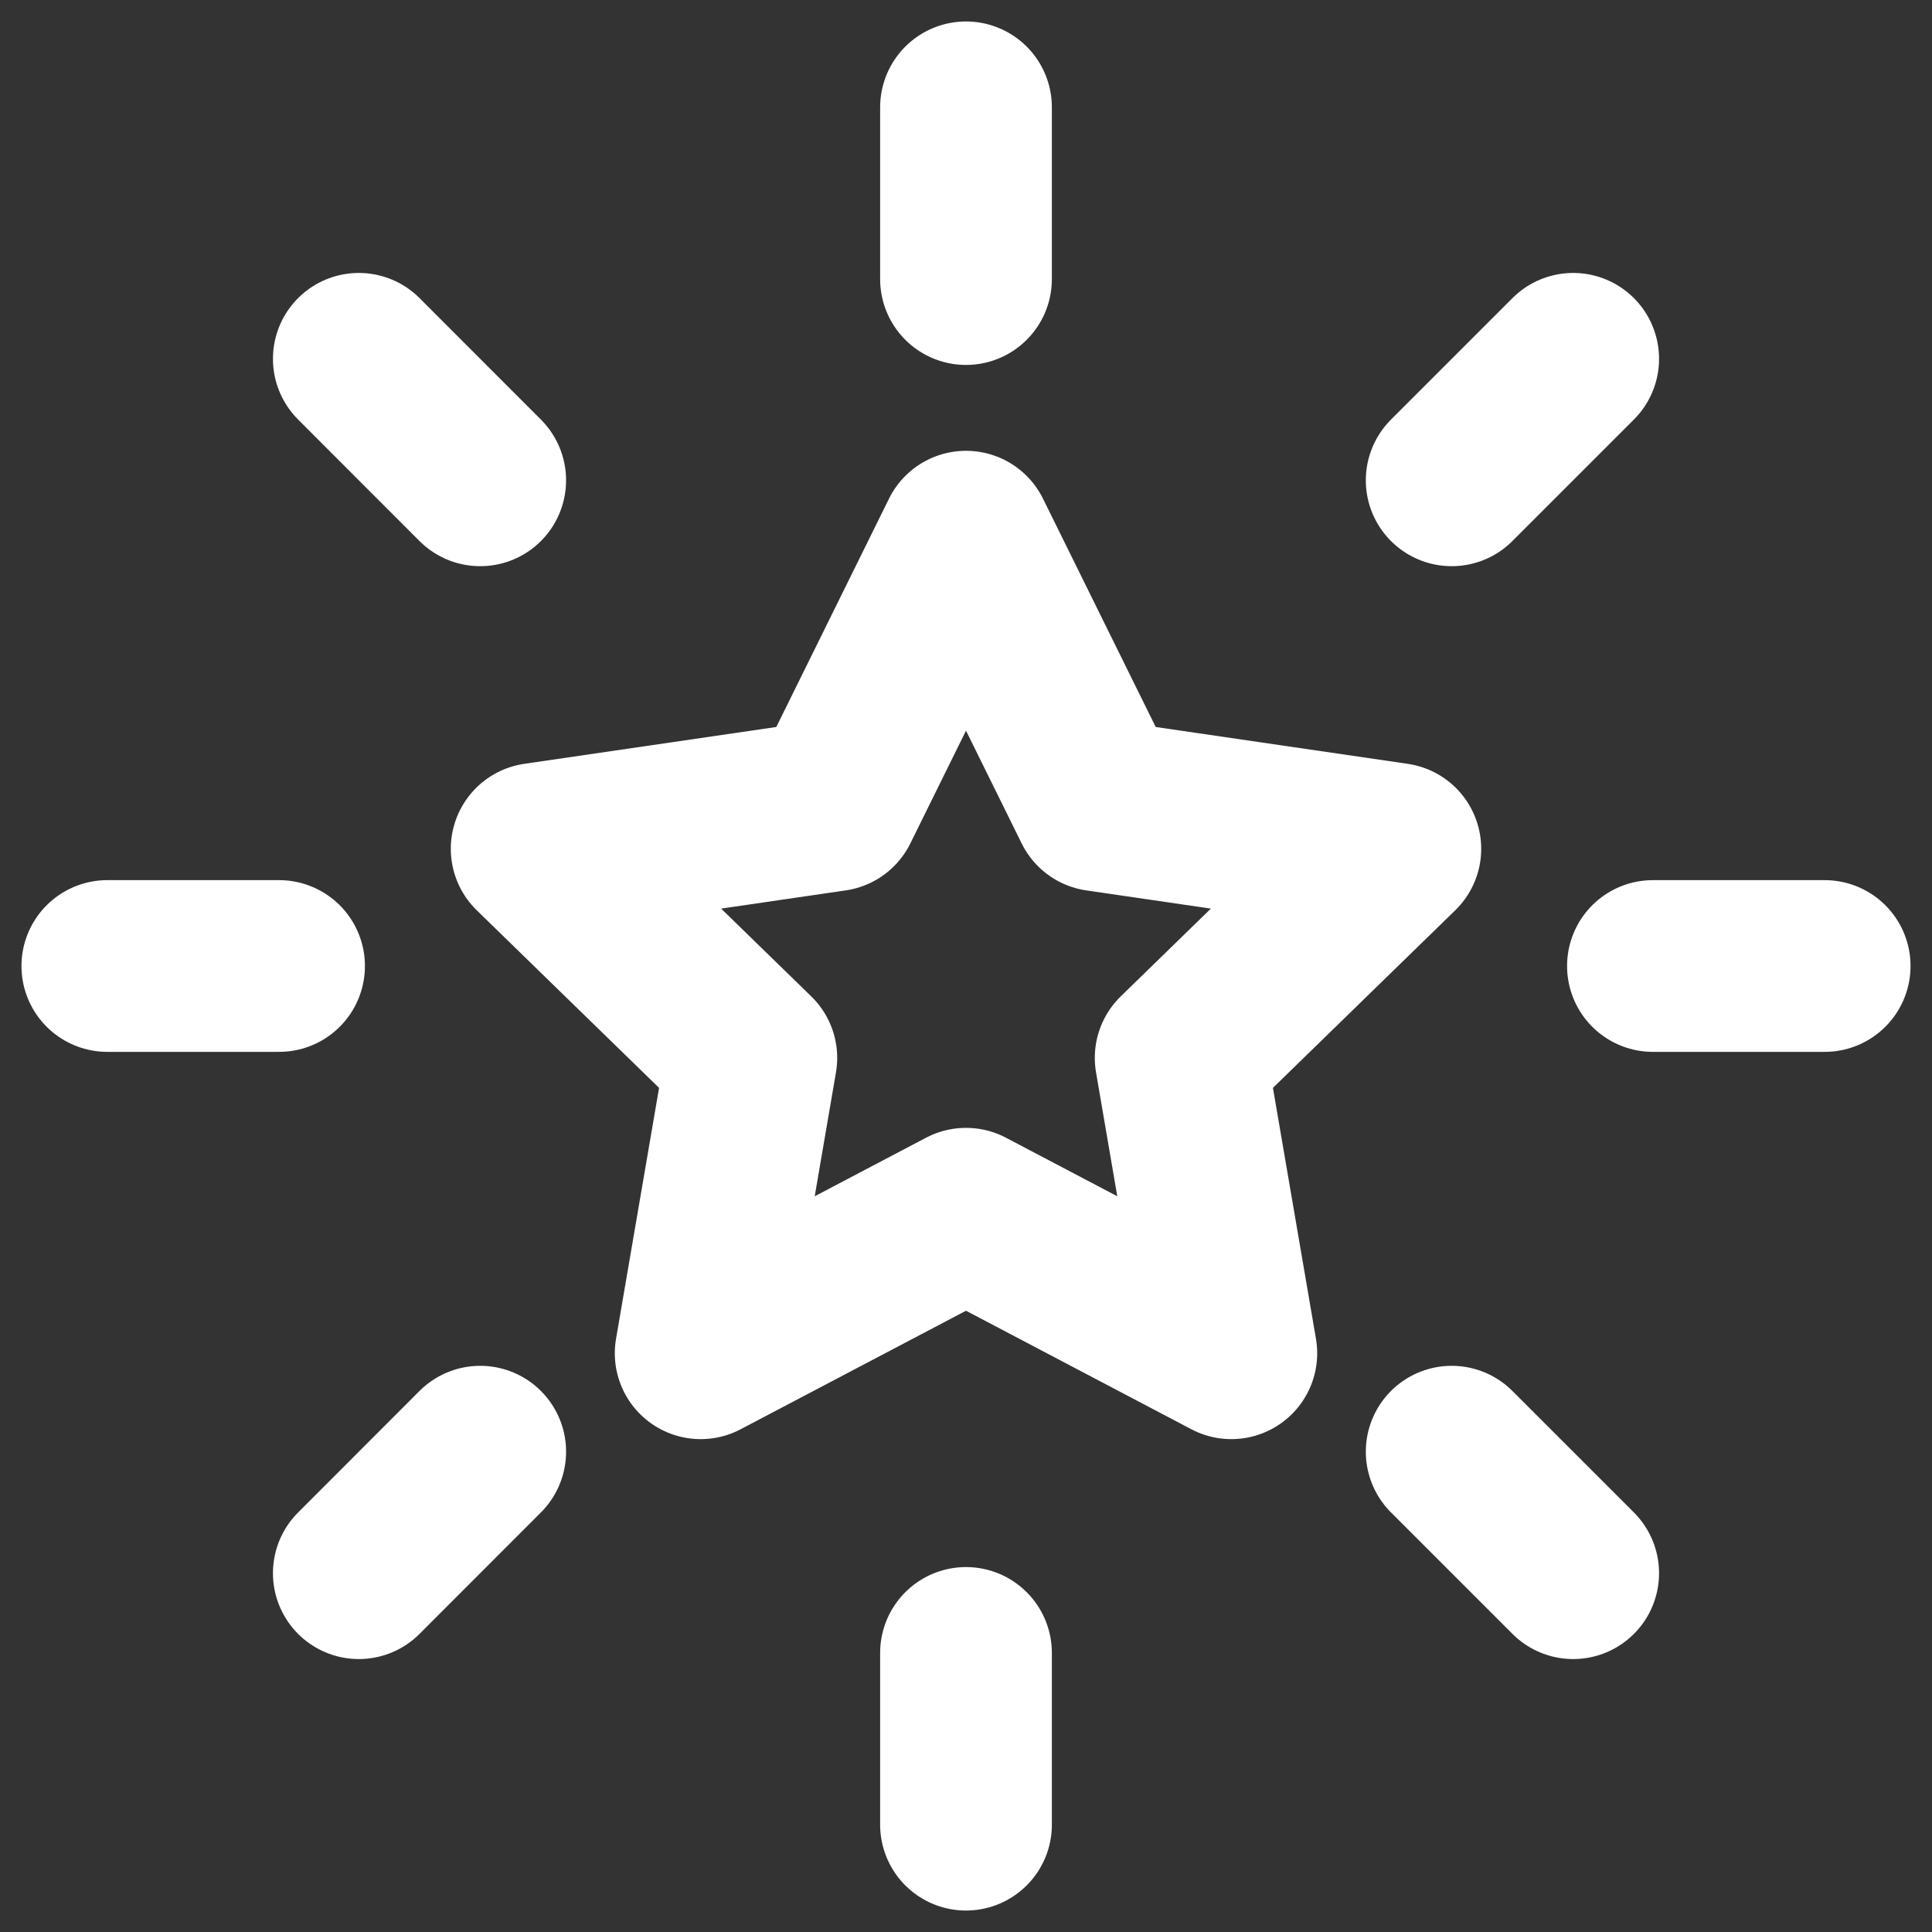
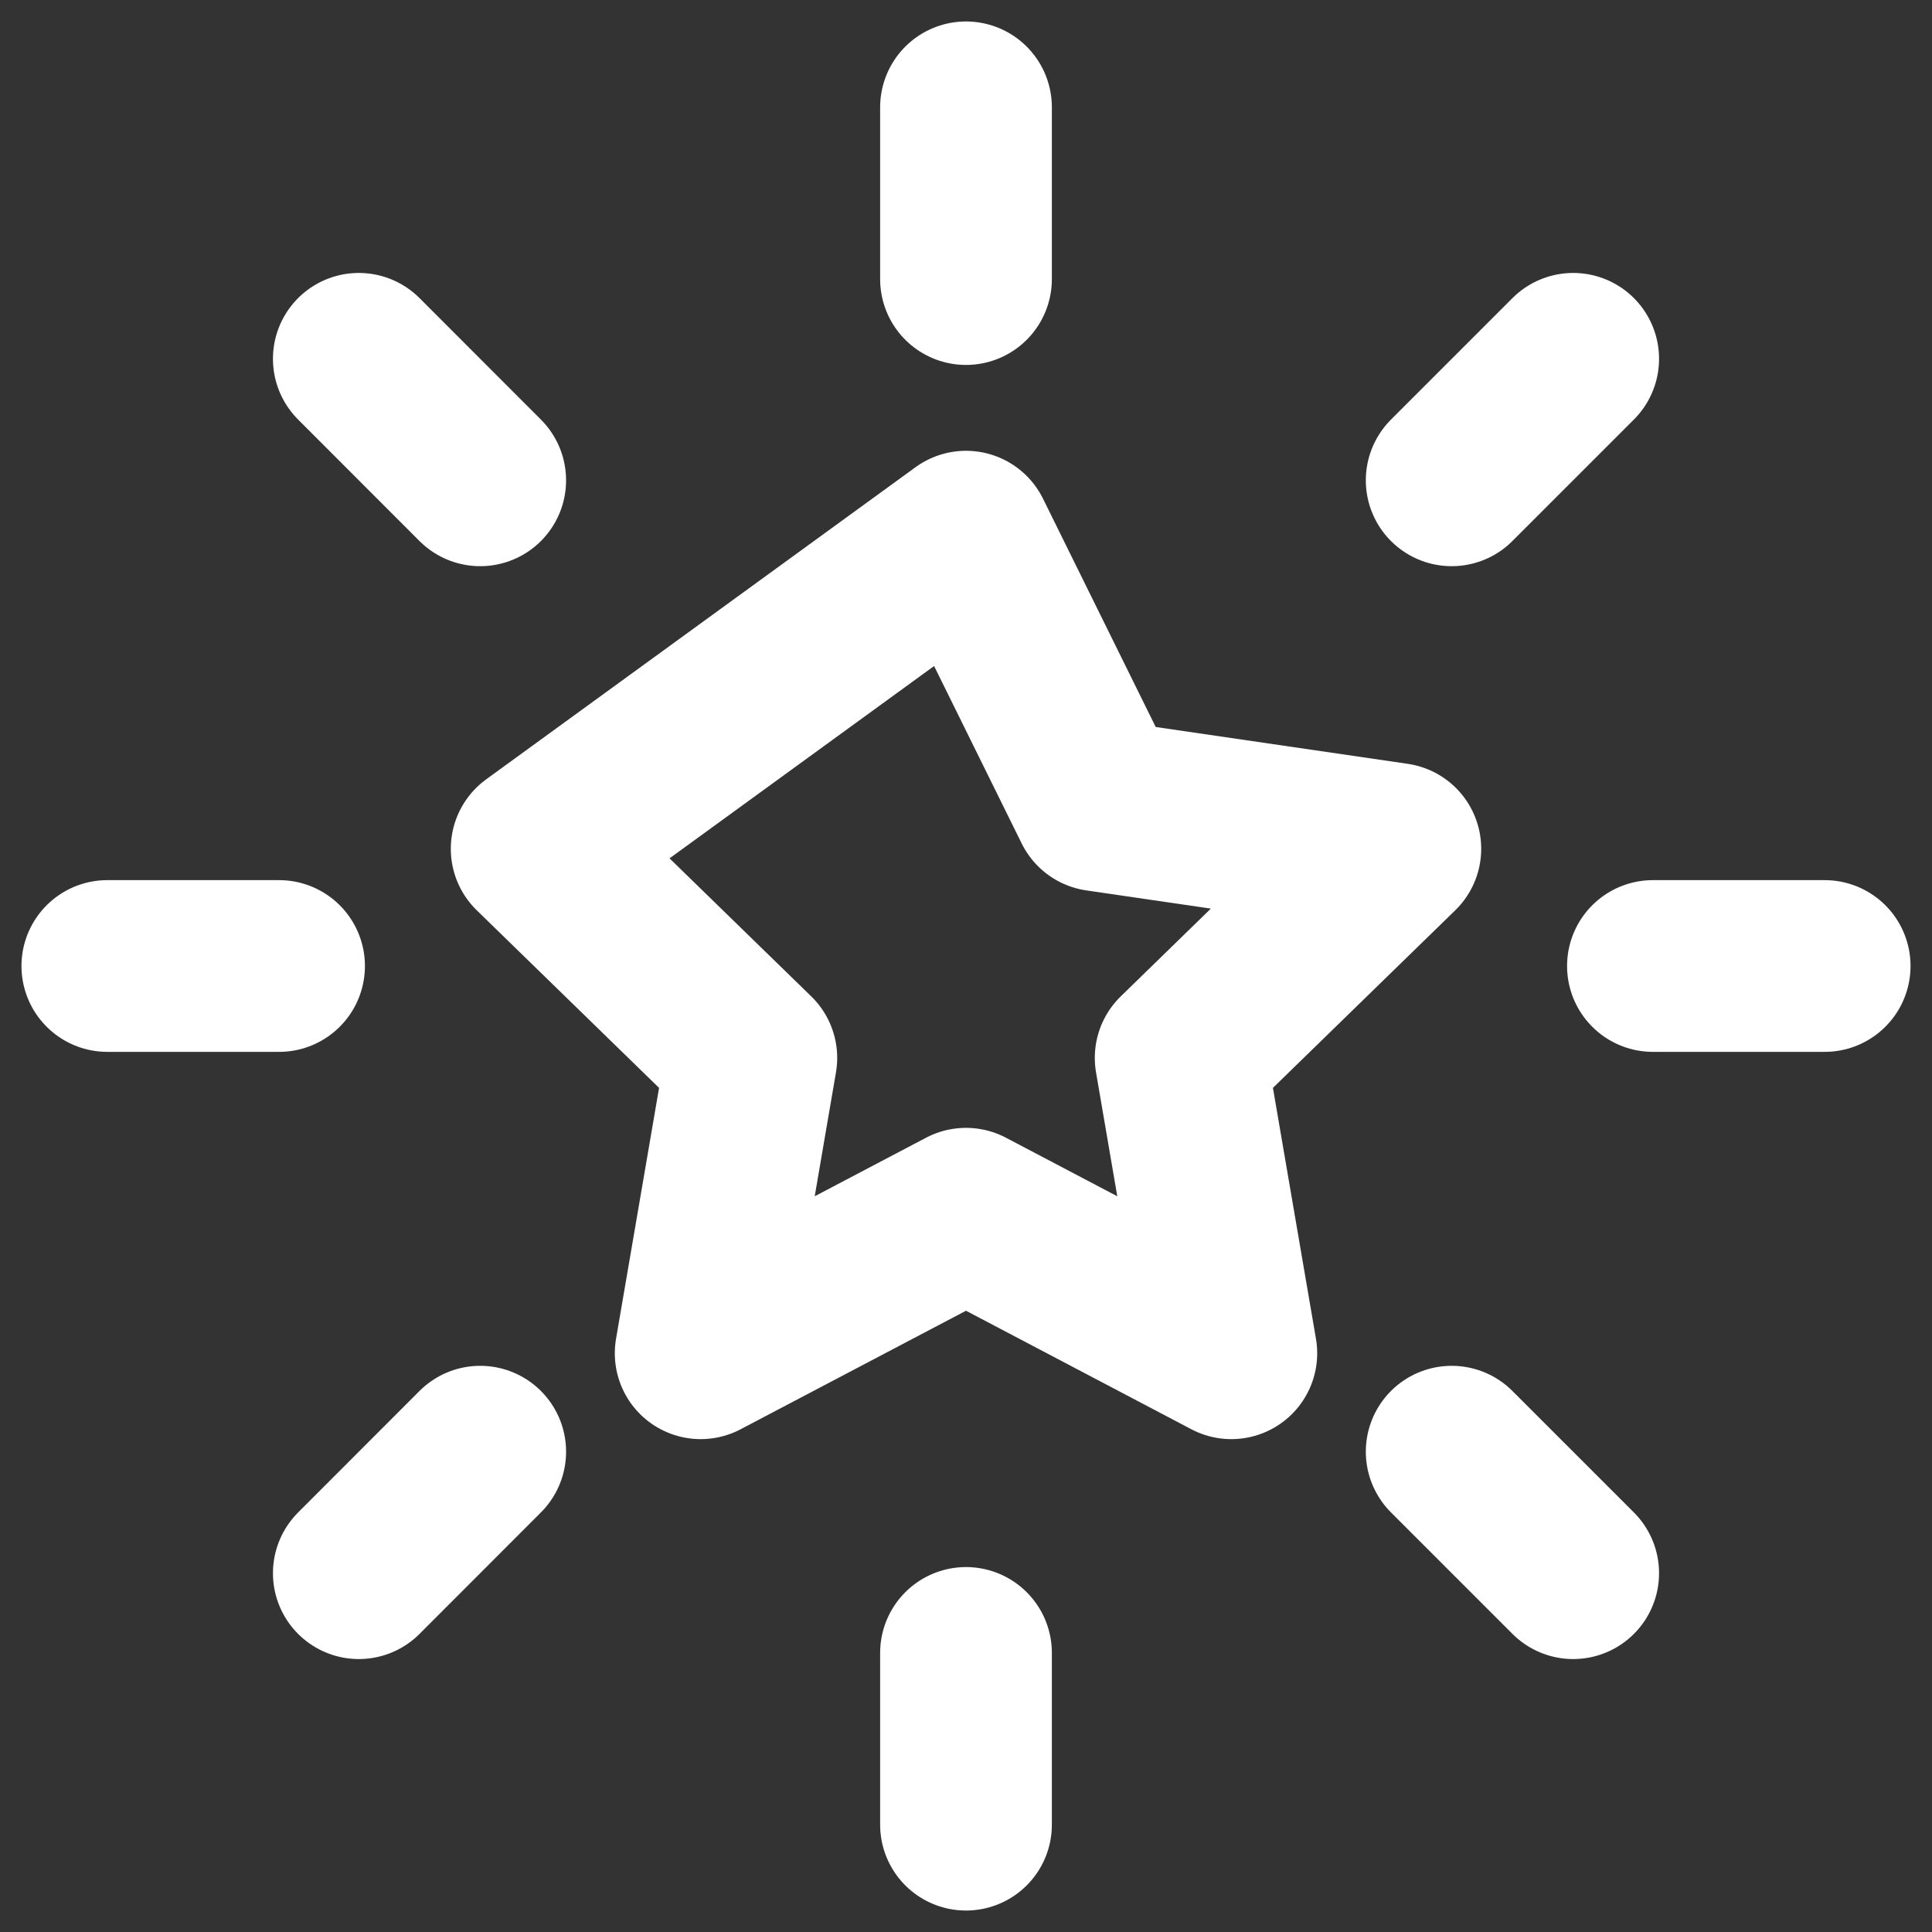
<svg xmlns="http://www.w3.org/2000/svg" width="18" height="18" viewBox="0 0 18 18" fill="none">
  <rect x="0" y="0" width="18" height="18" fill="#333333" stroke="none" />
-   <path d="M17 9H15.4M14.657 14.657L13.525 13.525M2.6 9H1M4.474 4.475L3.343 3.343M9 2.6V1M13.525 4.475L14.657 3.343M9 17V15.4M3.343 14.657L4.474 13.525M9 5L10.236 7.504L13 7.908L11 9.856L11.472 12.608L9 11.308L6.528 12.608L7 9.856L5 7.908L7.764 7.504L9 5Z" stroke="white" stroke-width="1.6" stroke-linecap="round" stroke-linejoin="round" />
+   <path d="M17 9H15.4M14.657 14.657L13.525 13.525M2.6 9H1M4.474 4.475L3.343 3.343M9 2.6V1M13.525 4.475L14.657 3.343M9 17V15.4M3.343 14.657L4.474 13.525M9 5L10.236 7.504L13 7.908L11 9.856L11.472 12.608L9 11.308L6.528 12.608L7 9.856L5 7.908L9 5Z" stroke="white" stroke-width="1.6" stroke-linecap="round" stroke-linejoin="round" />
</svg>